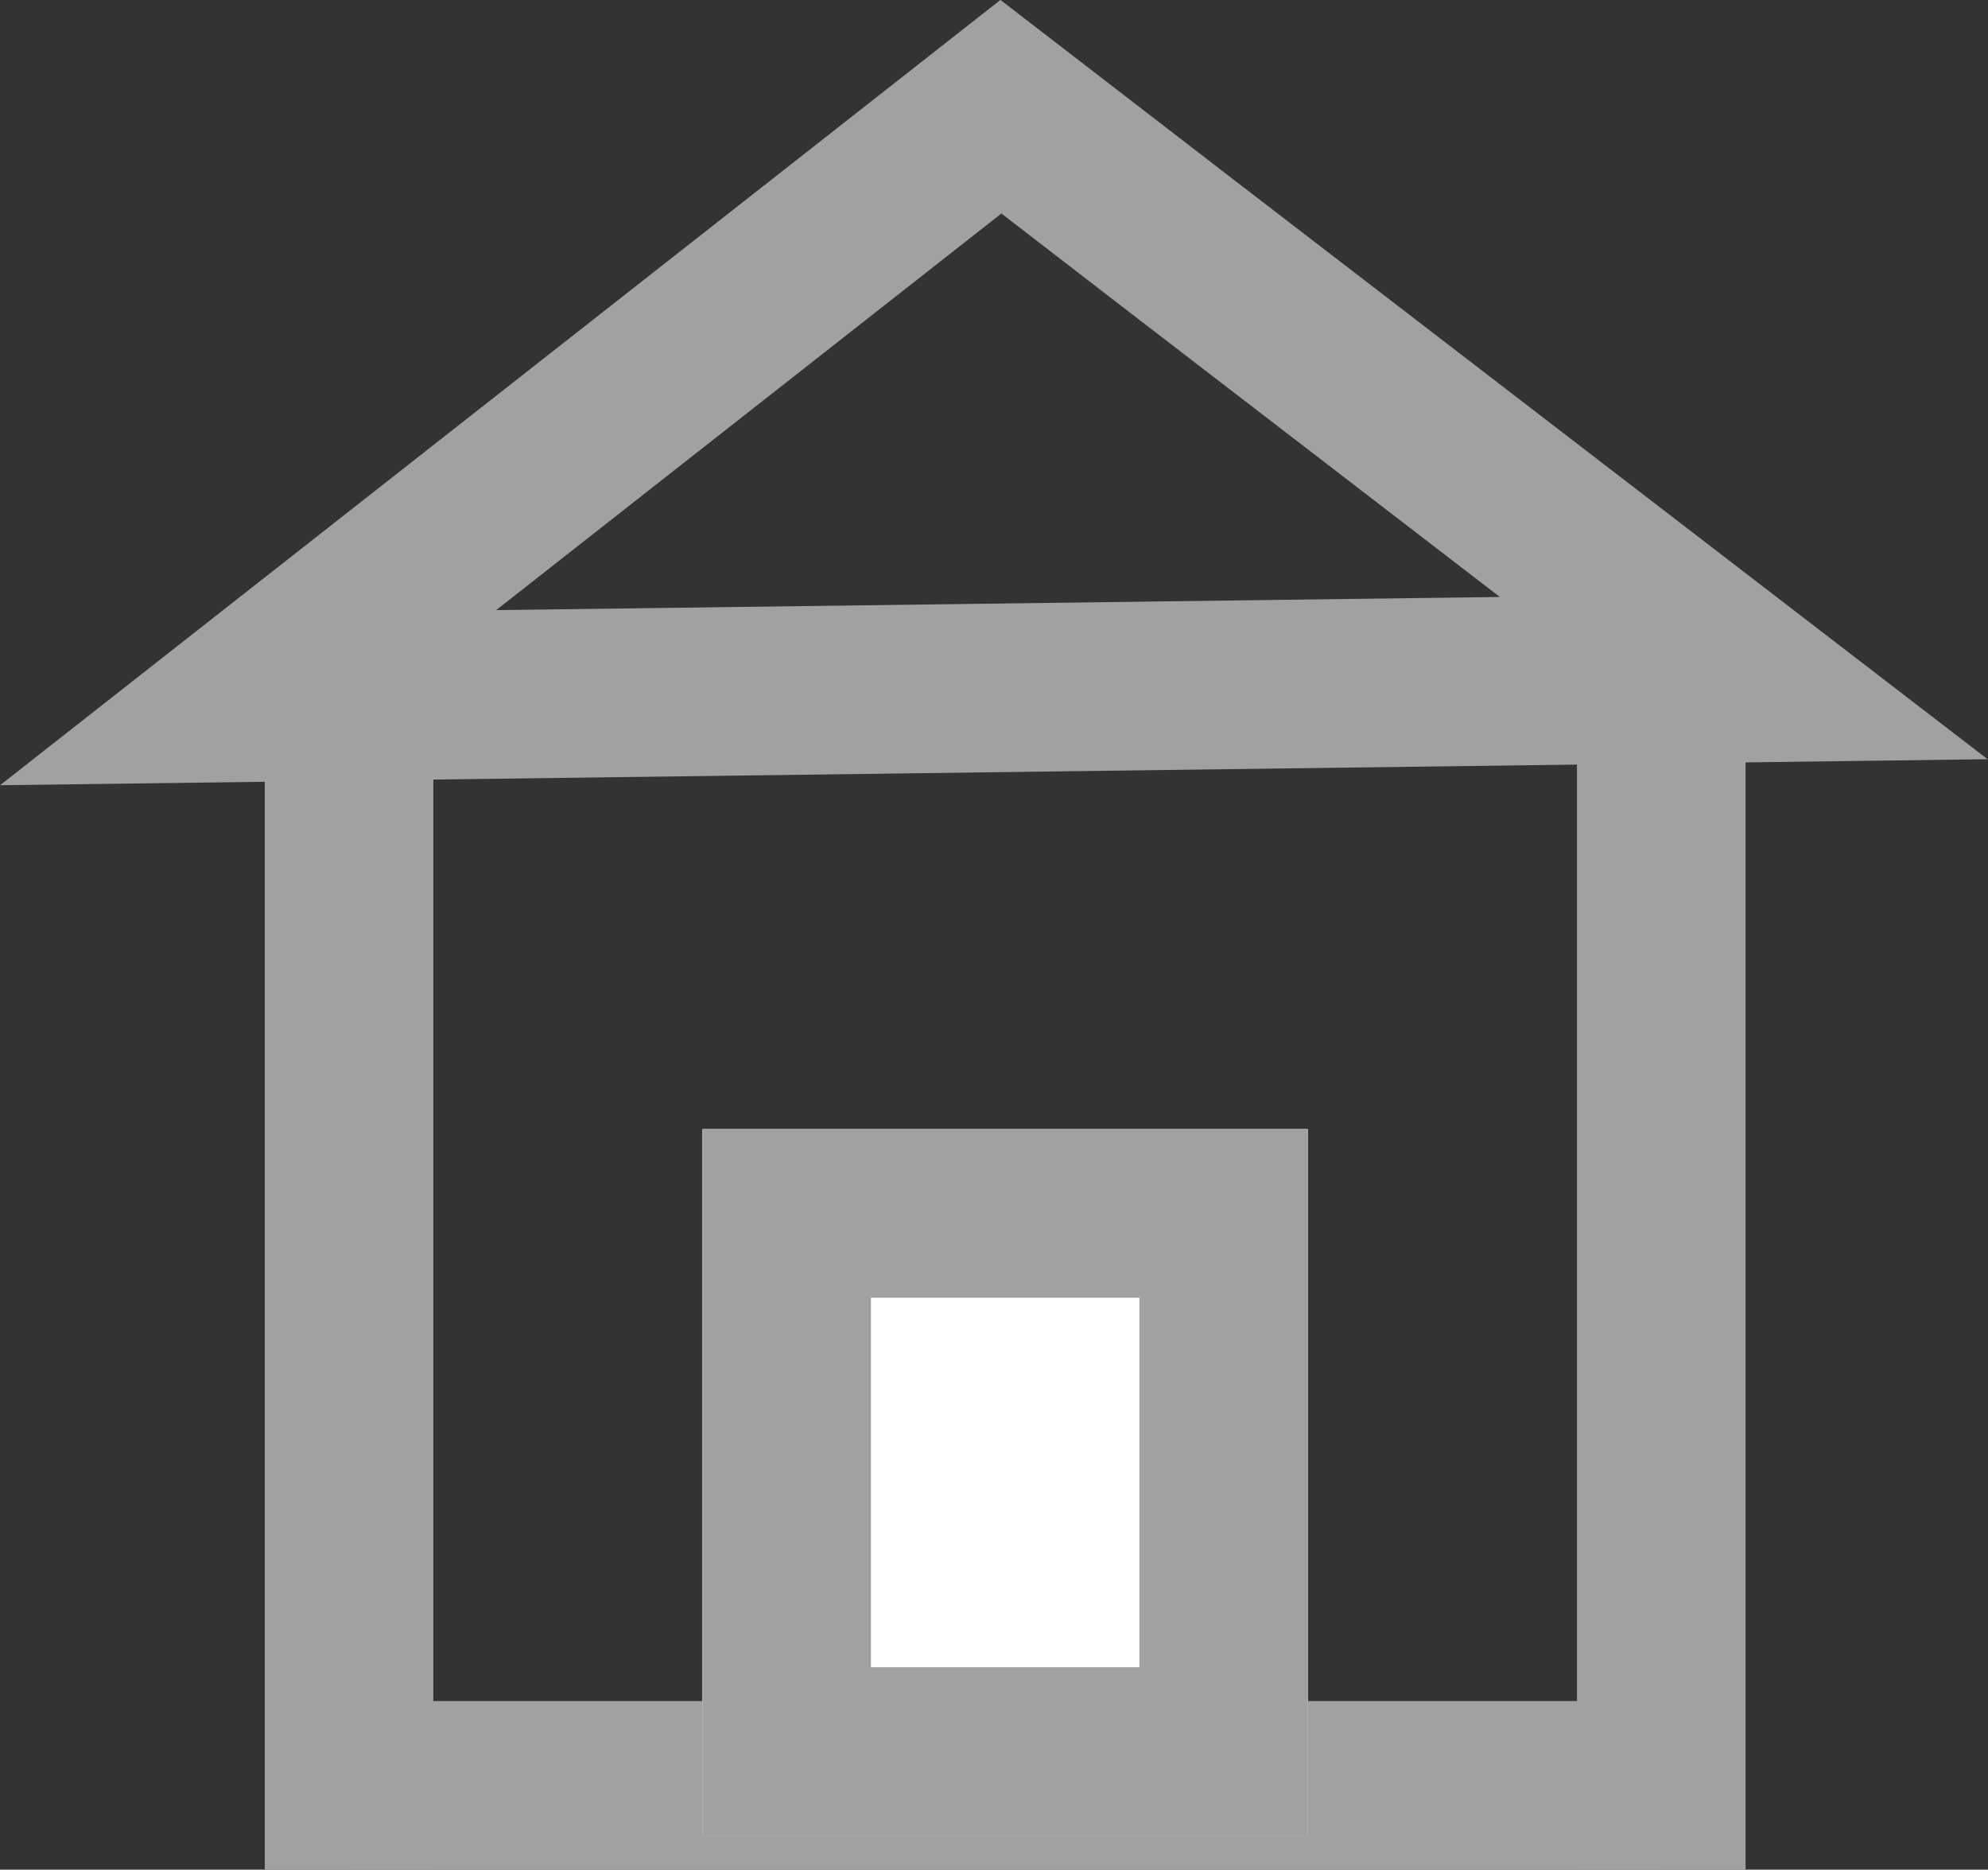
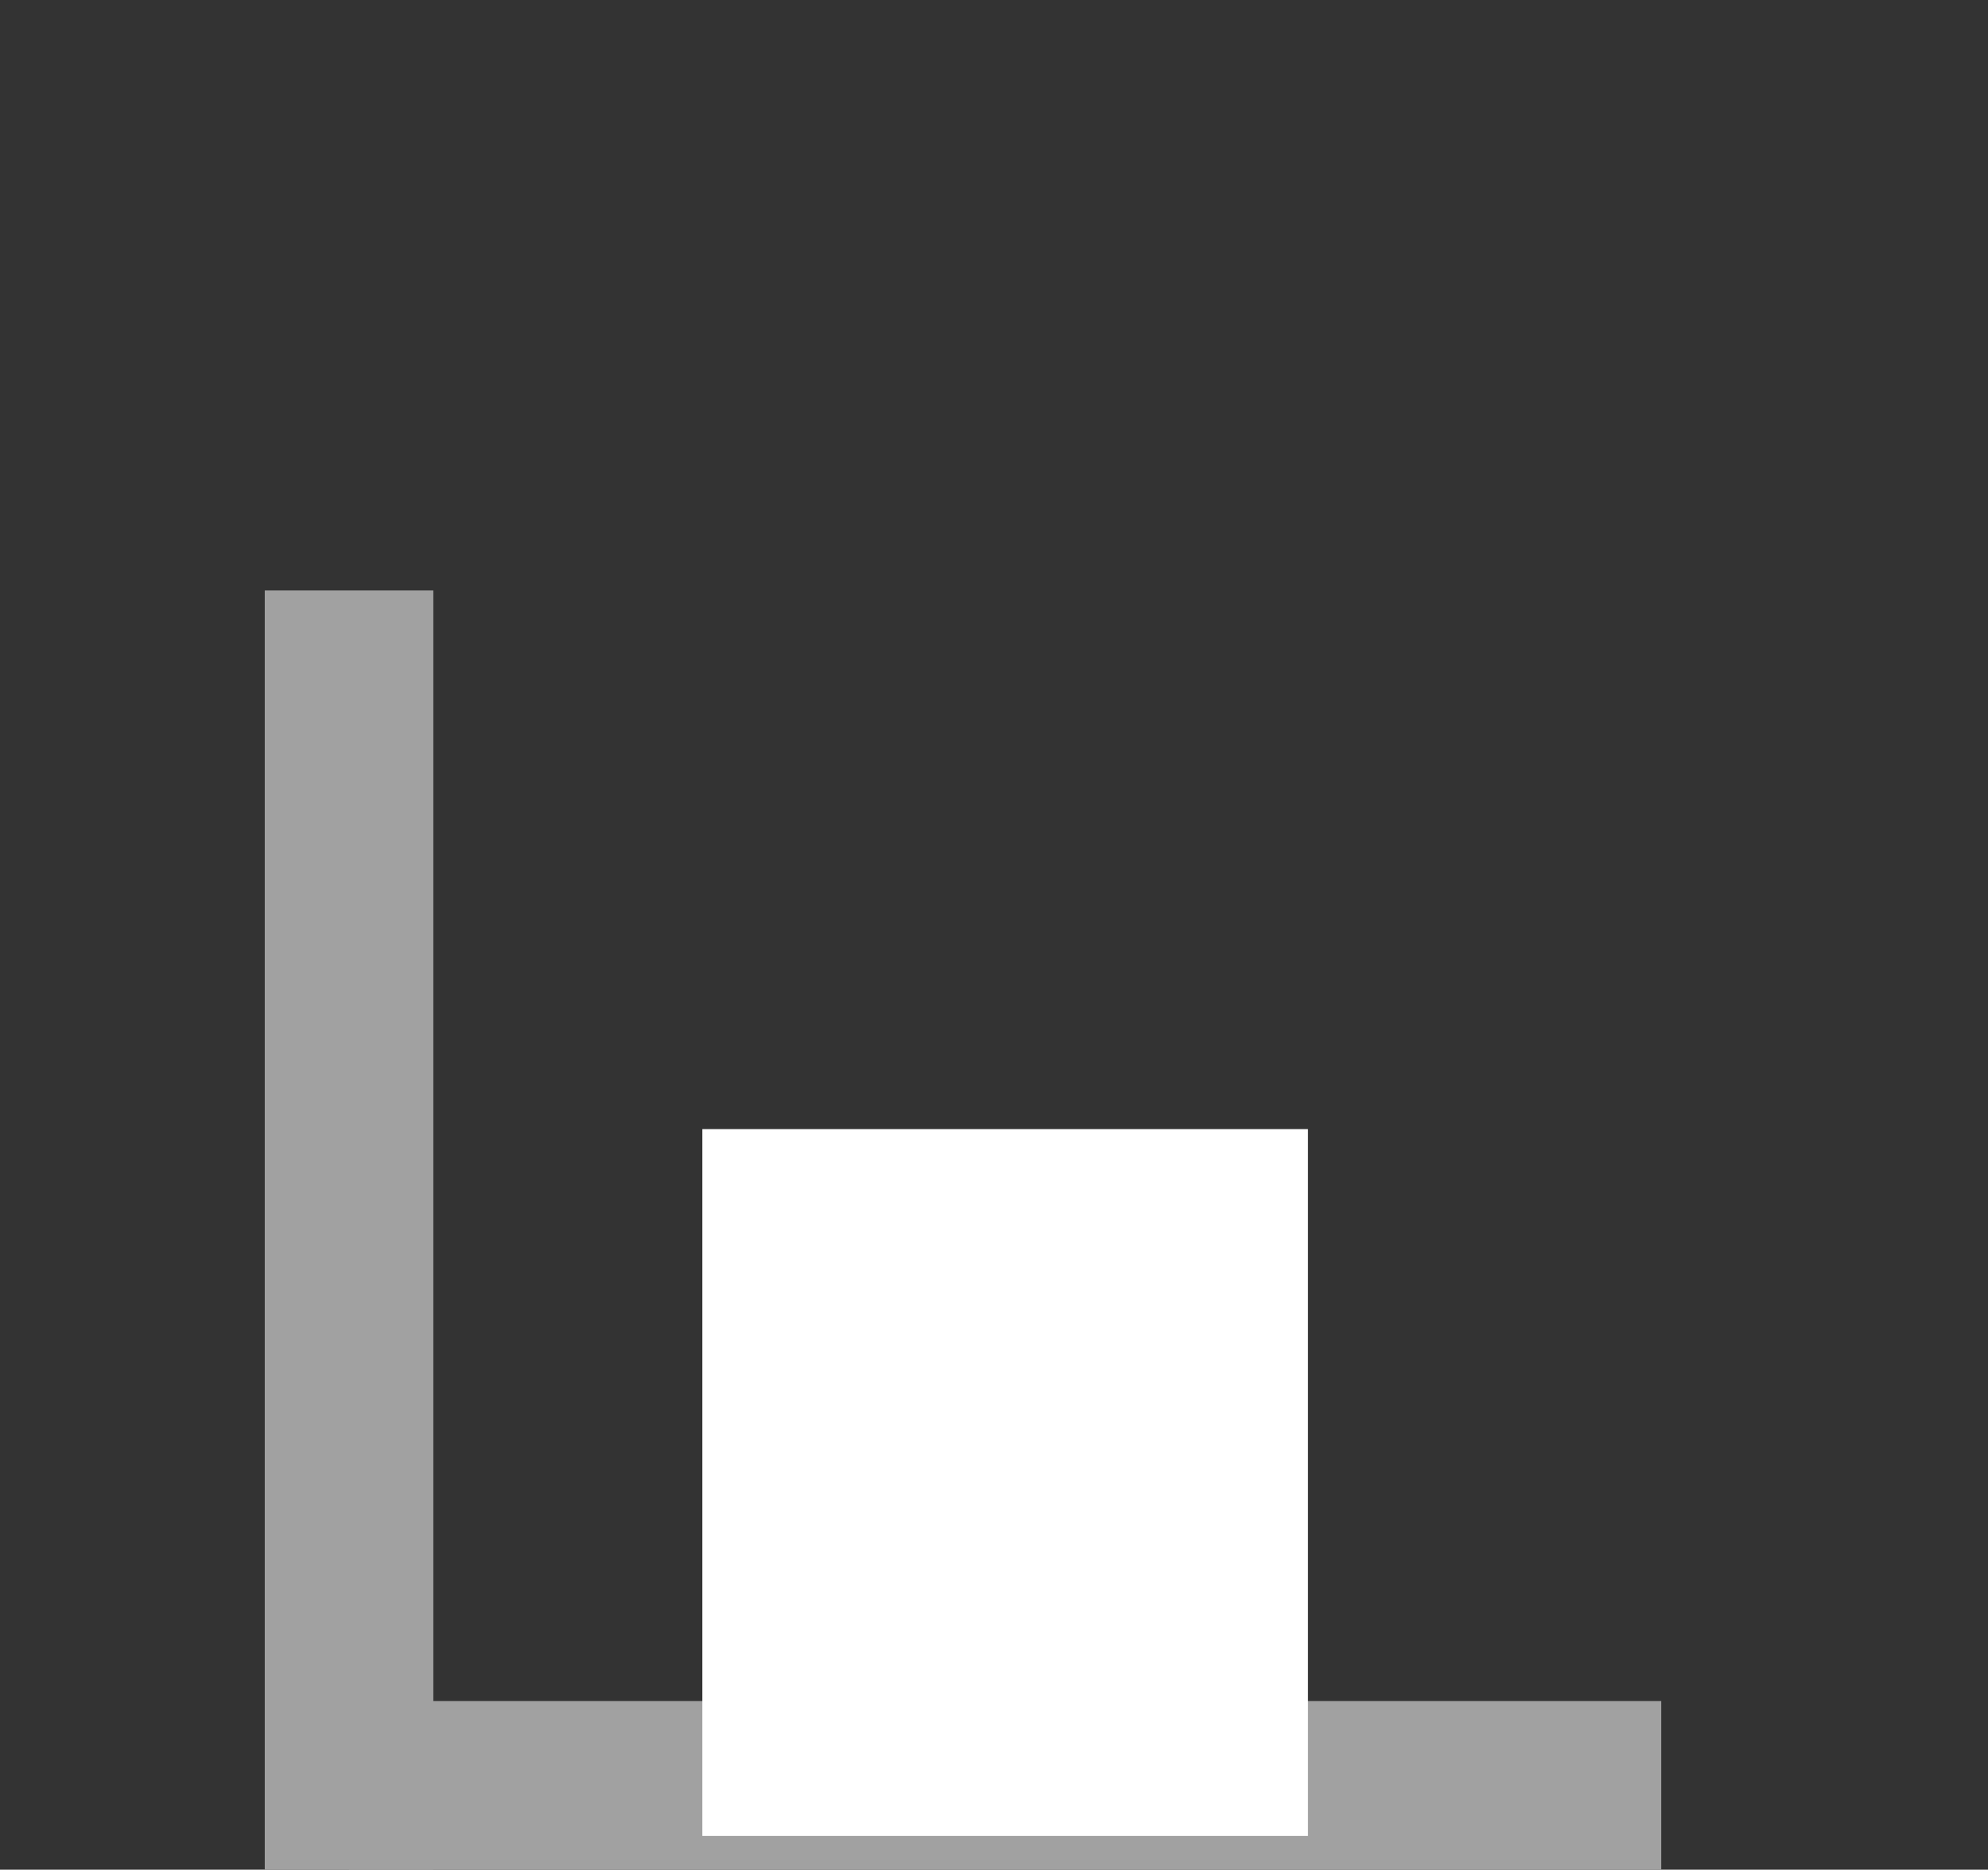
<svg xmlns="http://www.w3.org/2000/svg" width="19.695" height="18.518" viewBox="0 0 19.695 18.518">
  <rect x="0" y="0" width="19.695" height="18.518" fill="#333333" stroke="none" />
  <g id="Group_1434" data-name="Group 1434" transform="translate(-604.042 -664.817)">
    <line id="Line_200" data-name="Line 200" x2="13" transform="translate(607.5 682.5)" fill="none" stroke="#a1a1a1" stroke-width="1.67" />
    <g id="Group_1433" data-name="Group 1433">
-       <path id="Path_2970" data-name="Path 2970" d="M6579.5,666.727l7.458-5.853,1.8,1.387,5.559,4.272Z" transform="translate(-5973 5)" fill="none" stroke="#a1a1a1" stroke-width="1.67" />
      <g id="Group_1432" data-name="Group 1432" transform="translate(-3 5)">
        <line id="Line_199" data-name="Line 199" y2="11" transform="translate(610.5 666.5)" fill="none" stroke="#a1a1a1" stroke-linecap="square" stroke-width="1.67" />
-         <line id="Line_201" data-name="Line 201" y1="11" transform="translate(623.5 666.5)" fill="none" stroke="#a1a1a1" stroke-linecap="square" stroke-width="1.67" />
      </g>
      <g id="Rectangle_1049" data-name="Rectangle 1049" transform="translate(611 676)" fill="#fff" stroke="#a1a1a1" stroke-width="1.67">
        <rect width="6" height="7" stroke="none" />
-         <rect x="0.835" y="0.835" width="4.33" height="5.33" fill="none" />
      </g>
    </g>
  </g>
</svg>